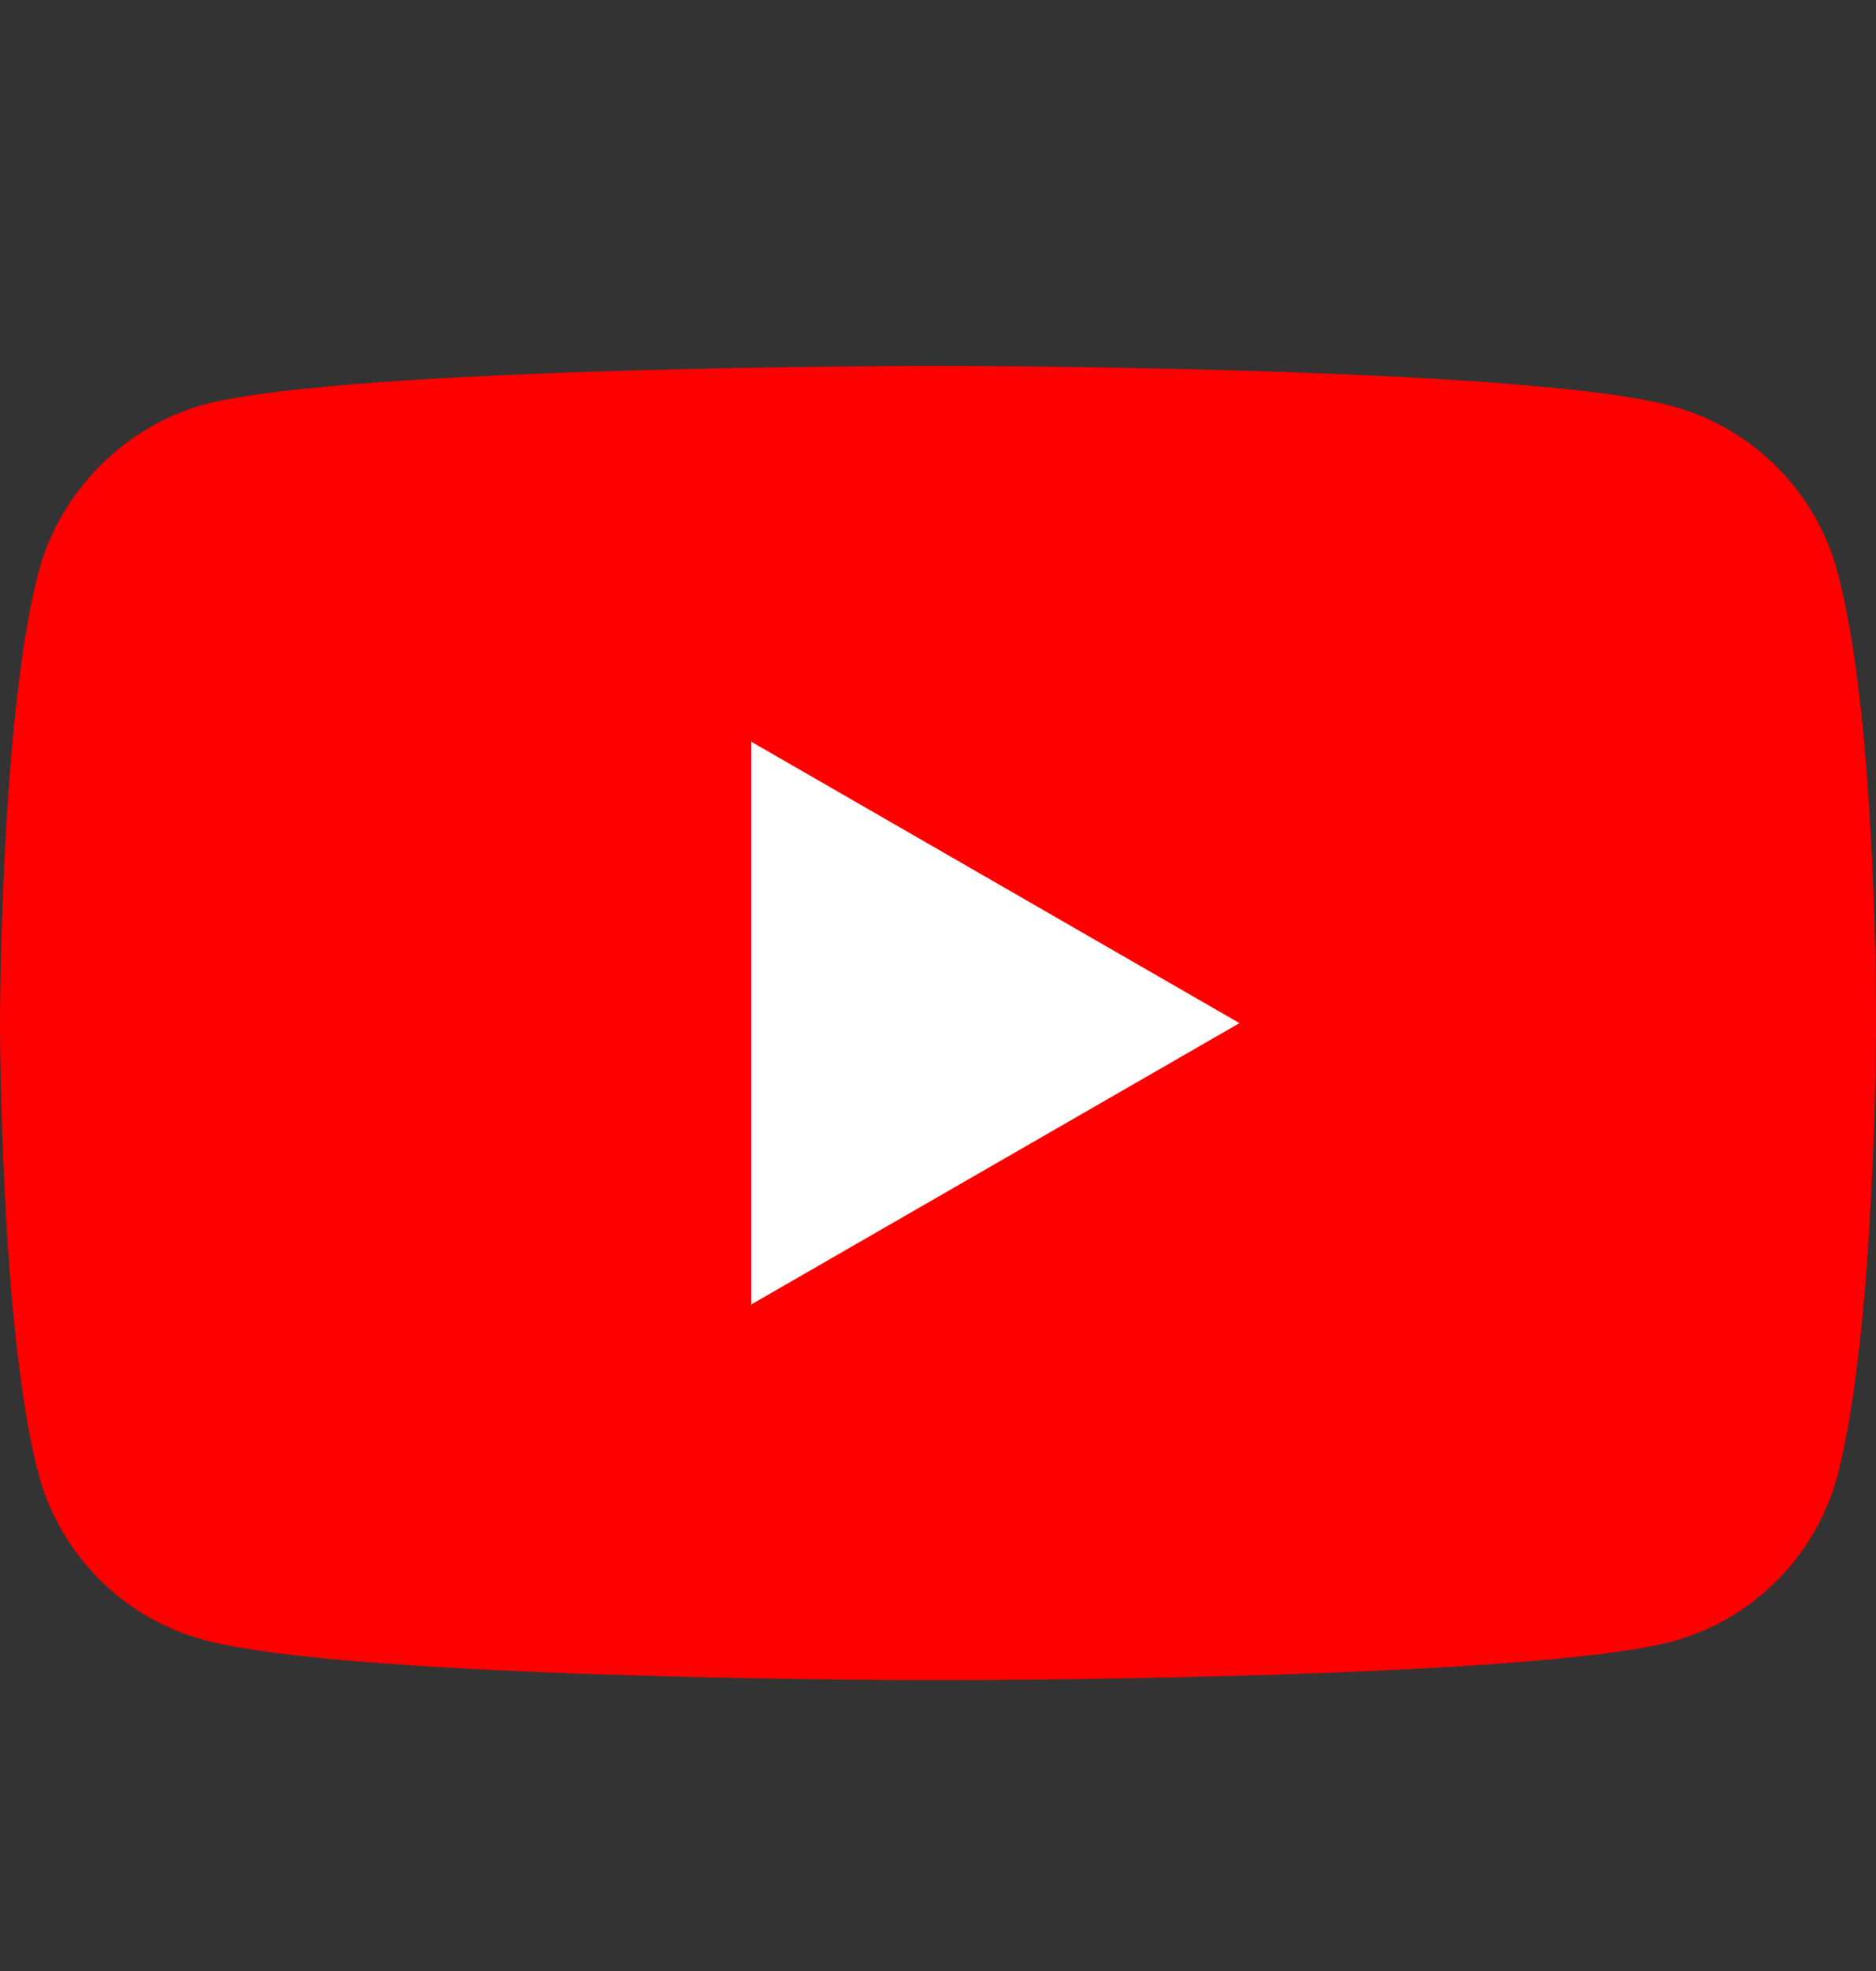
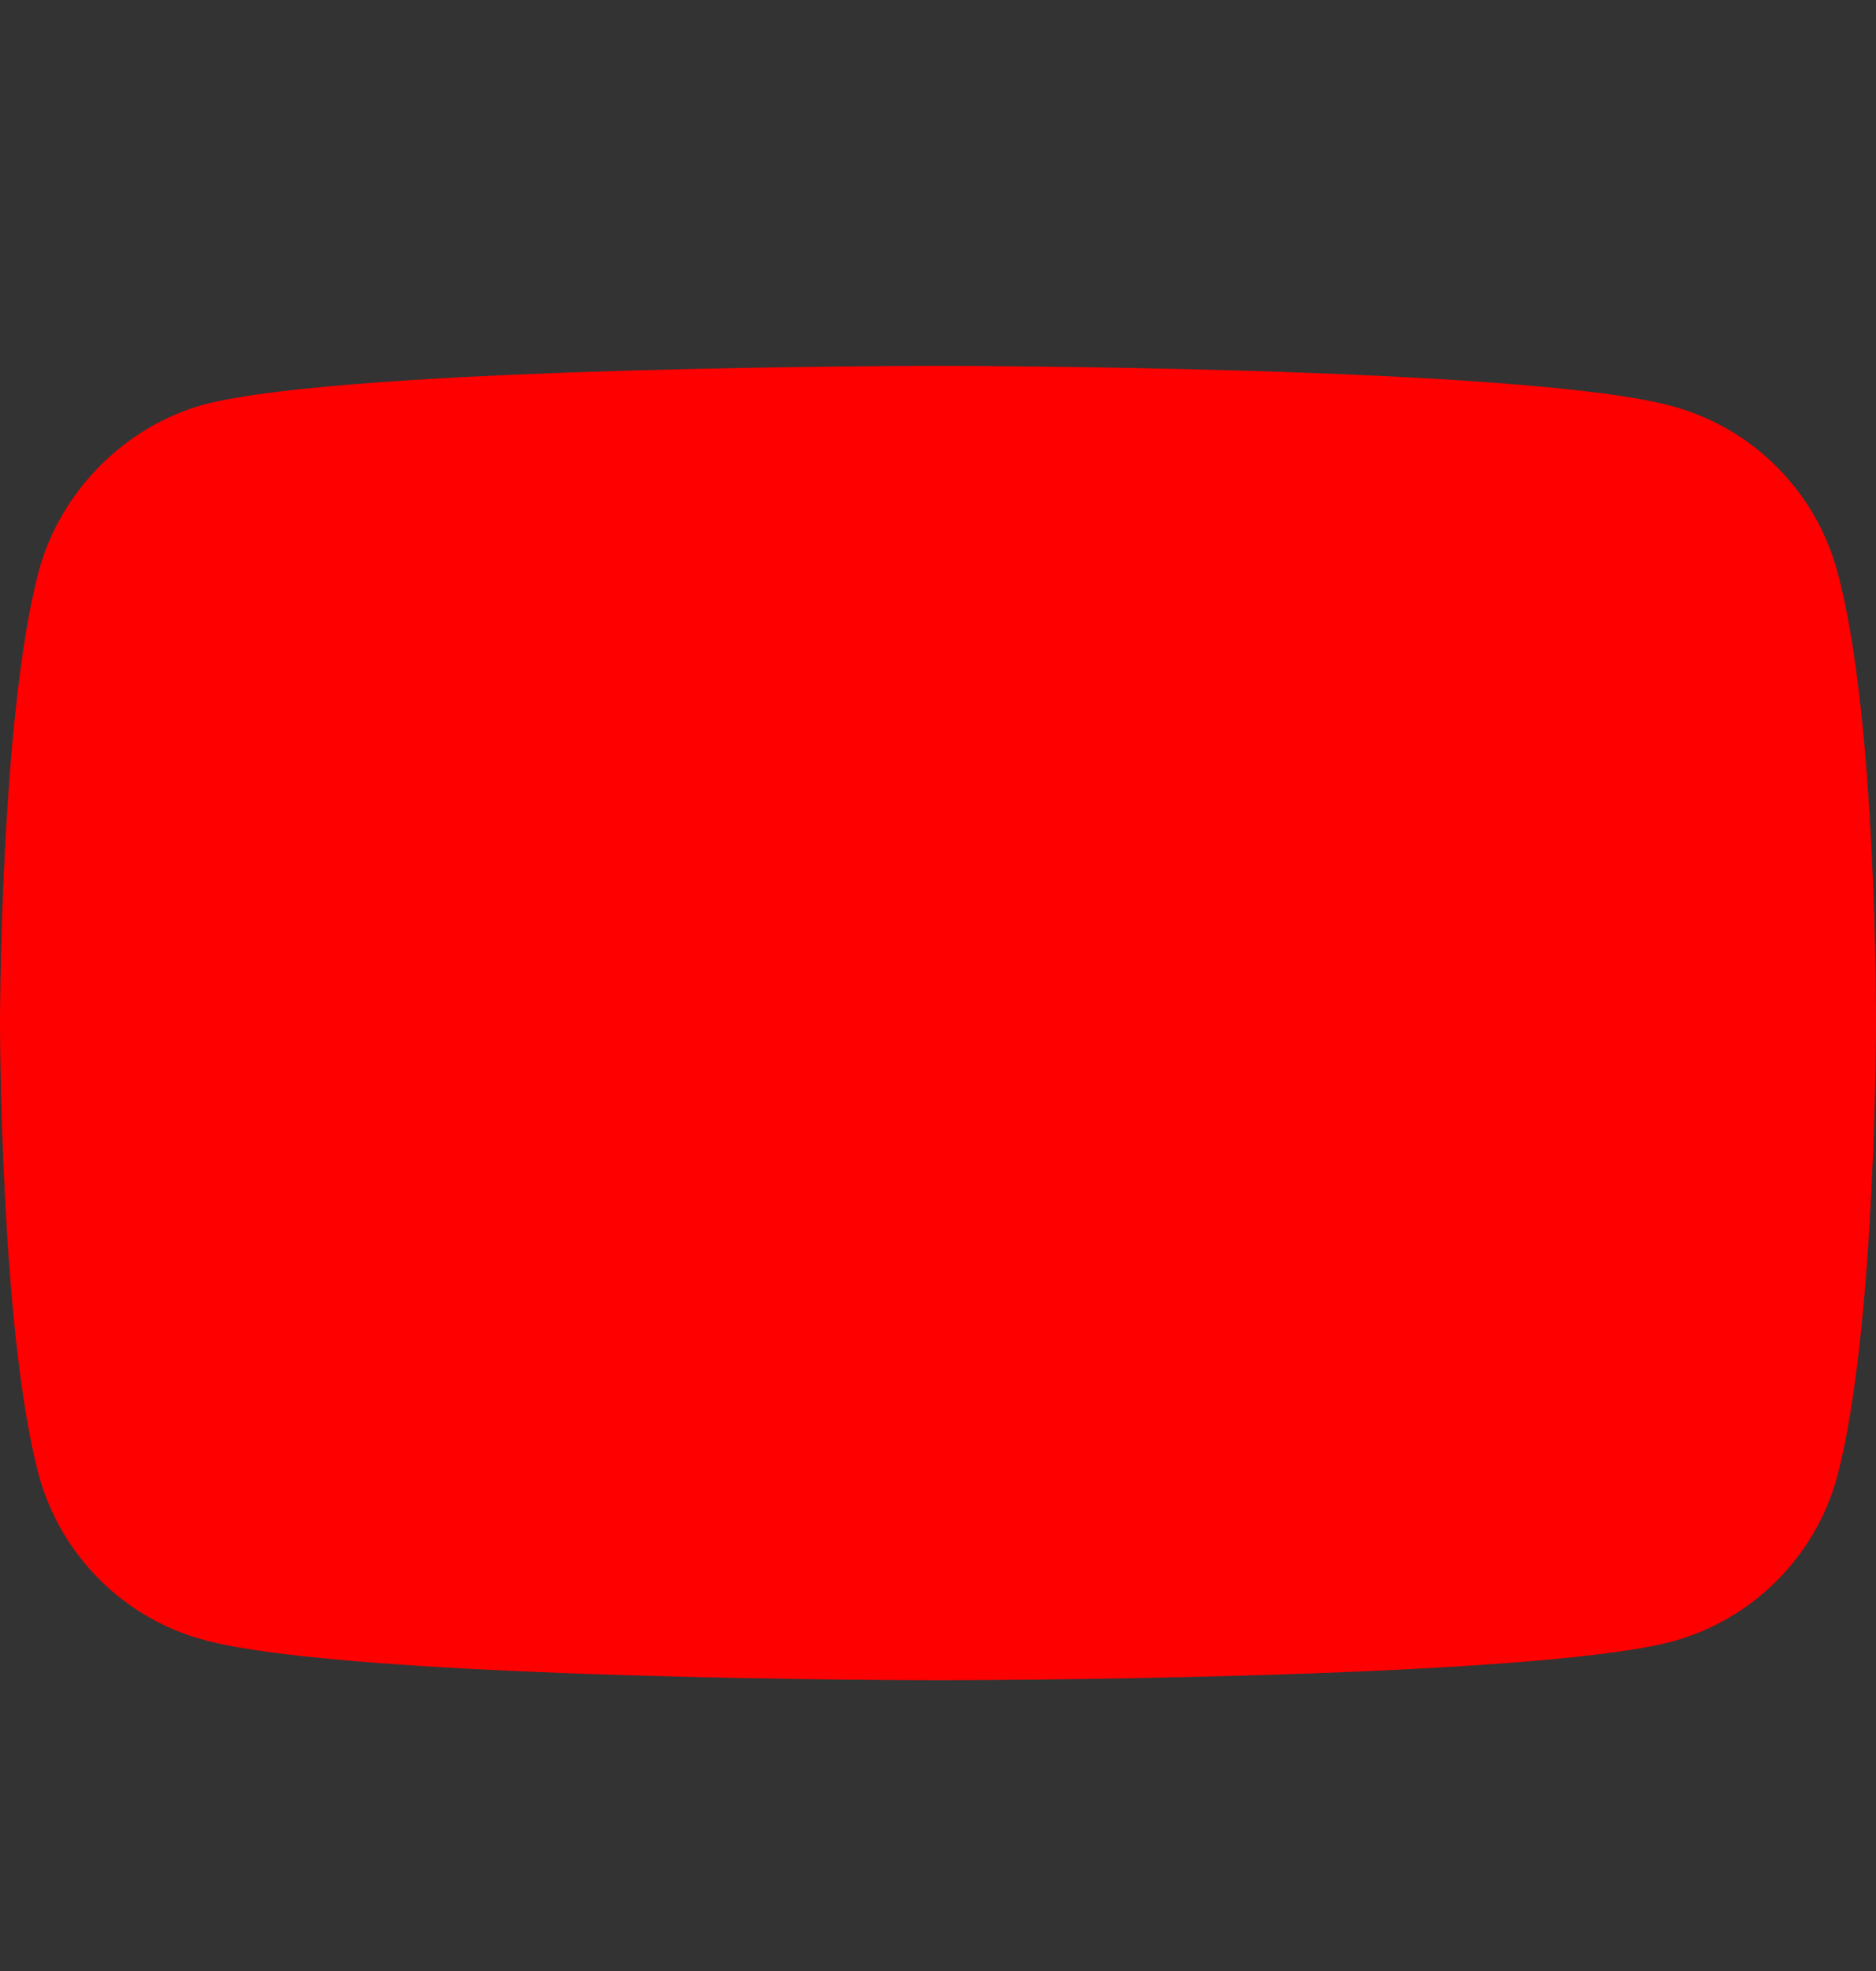
<svg xmlns="http://www.w3.org/2000/svg" width="20" height="21" viewBox="0 0 20 21" fill="none">
  <rect x="0" y="0" width="20" height="21" fill="#333333" stroke="none" />
  <path d="M19.588 6.09C19.357 5.233 18.682 4.557 17.825 4.327C16.26 3.898 10 3.898 10 3.898C10 3.898 3.74 3.898 2.175 4.31C1.334 4.541 0.642 5.233 0.412 6.09C0 7.655 0 10.9 0 10.9C0 10.9 0 14.162 0.412 15.71C0.643 16.567 1.318 17.243 2.175 17.473C3.756 17.902 10 17.902 10 17.902C10 17.902 16.26 17.902 17.825 17.49C18.682 17.259 19.357 16.584 19.588 15.727C20 14.162 20 10.916 20 10.916C20 10.916 20.016 7.655 19.588 6.09Z" fill="#FF0000" />
-   <path d="M8.008 13.899L13.214 10.901L8.008 7.902V13.899Z" fill="white" />
</svg>